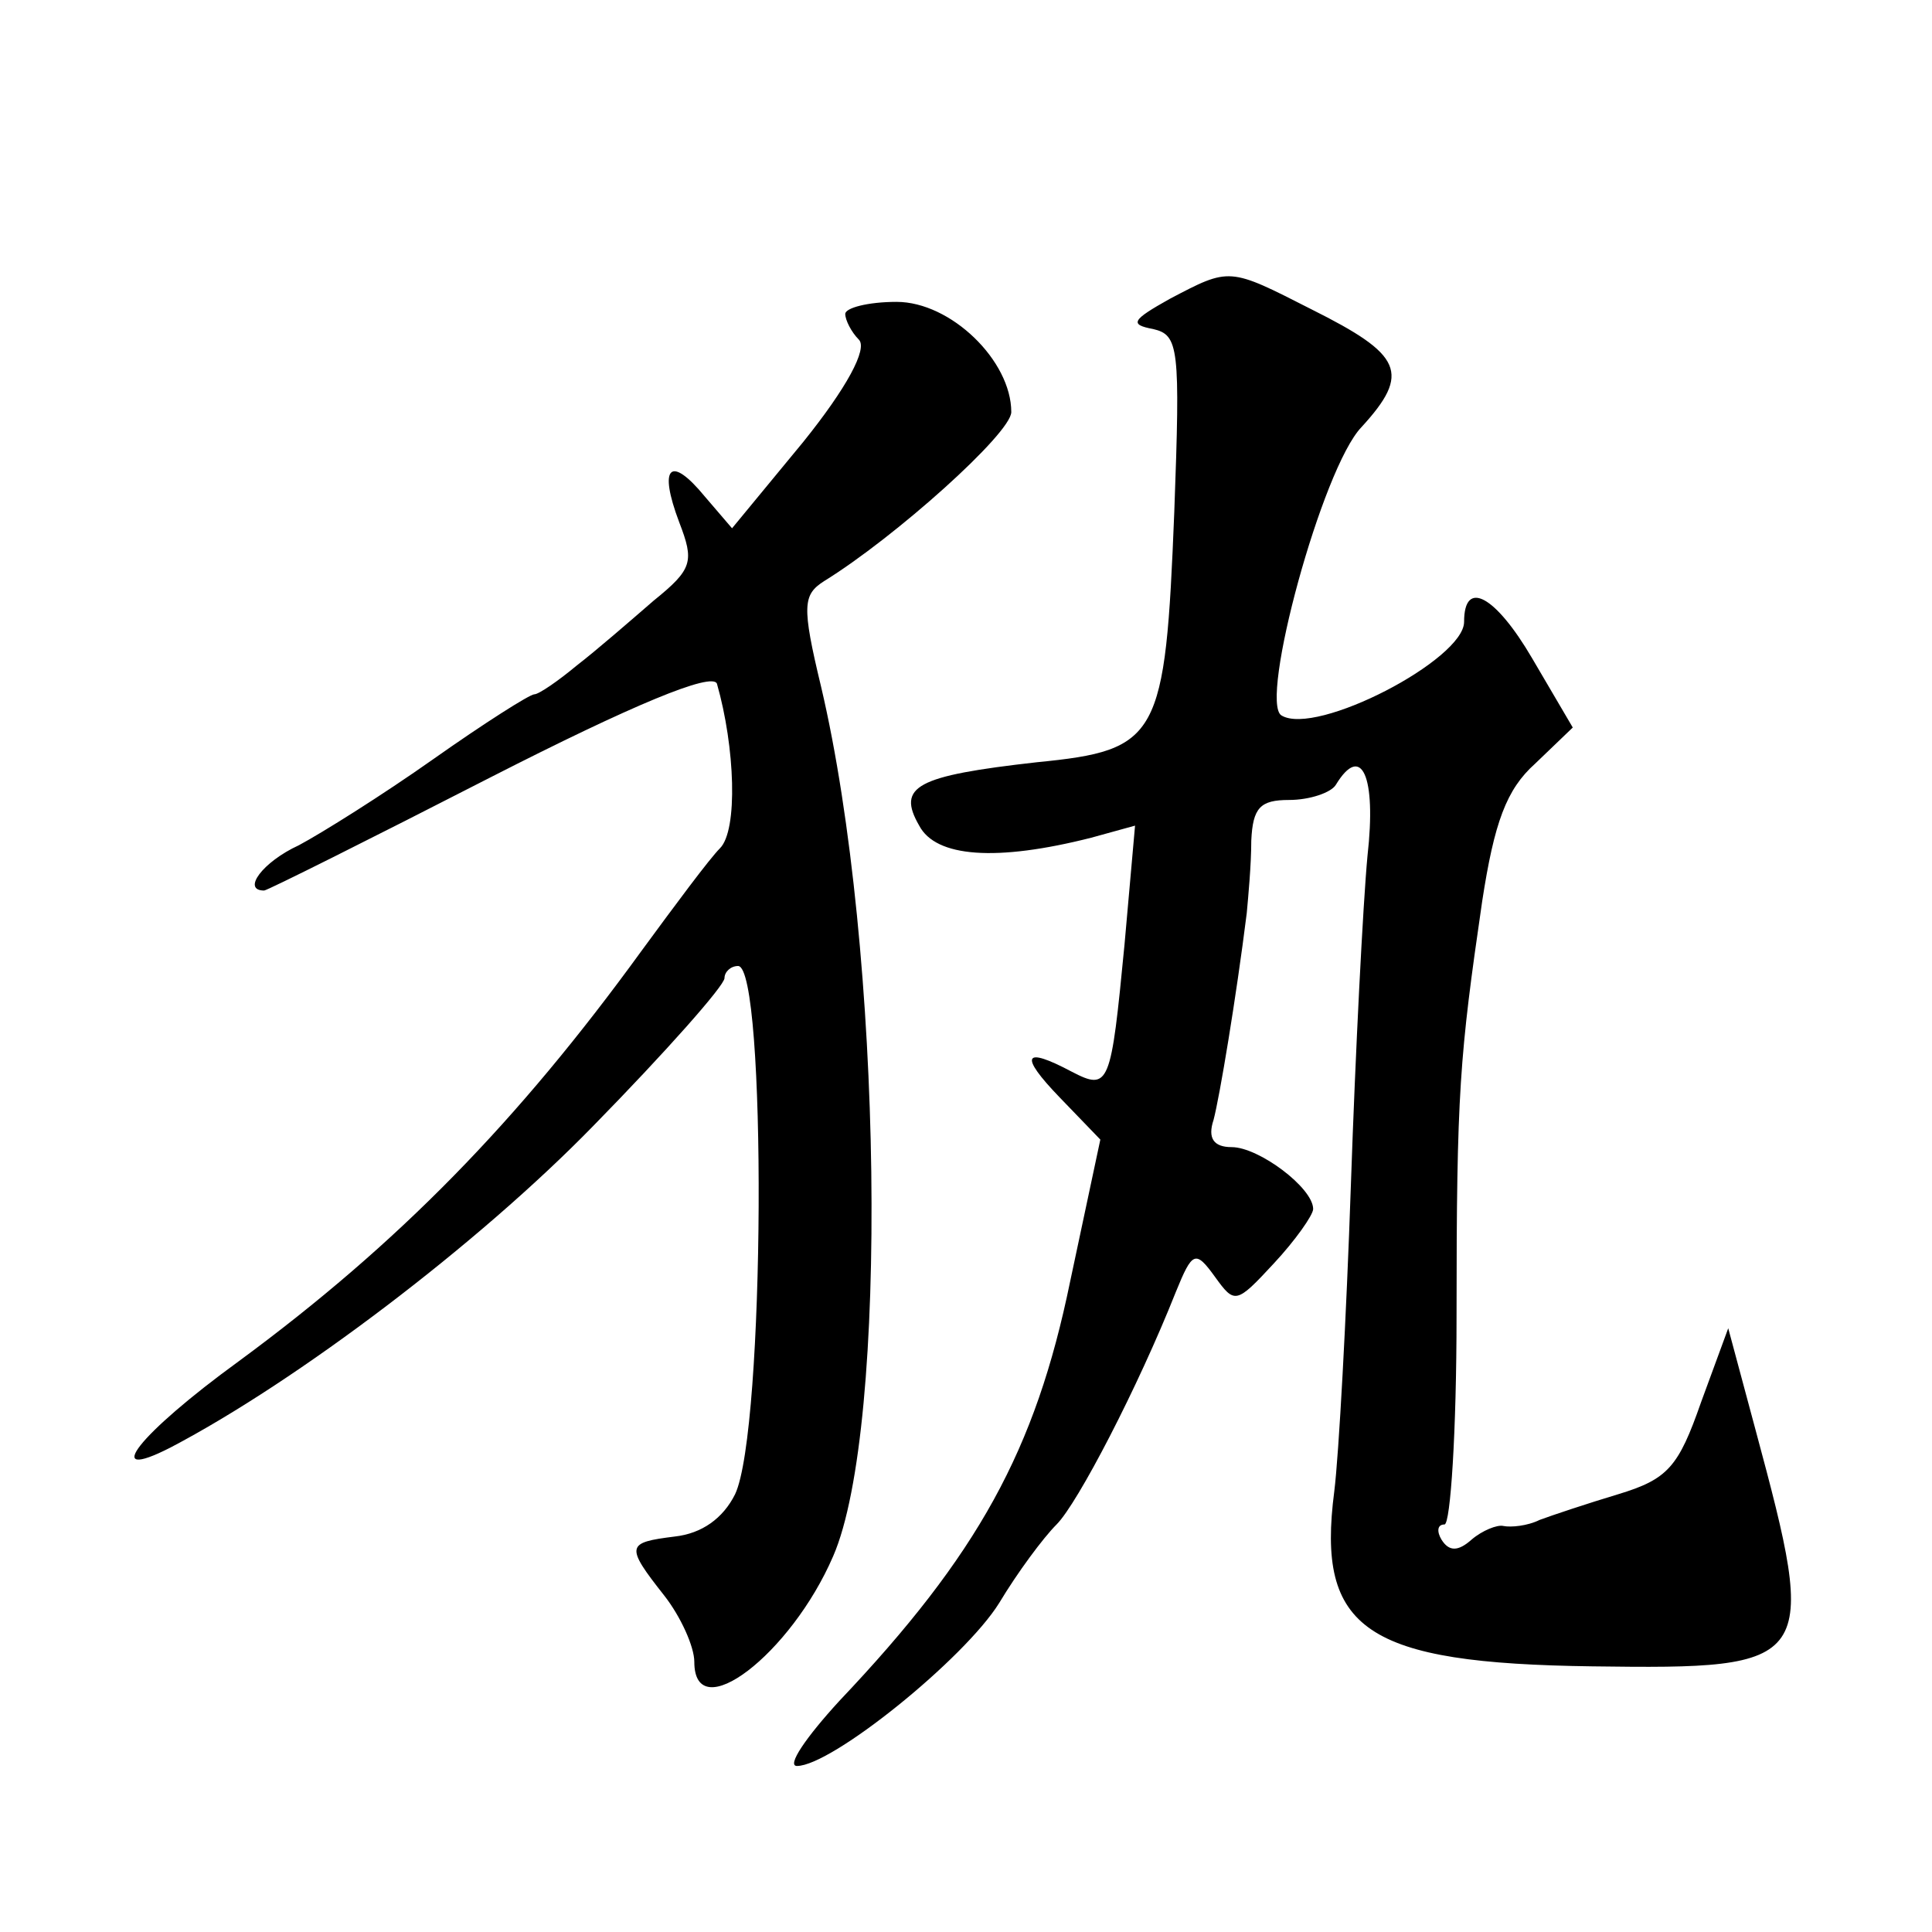
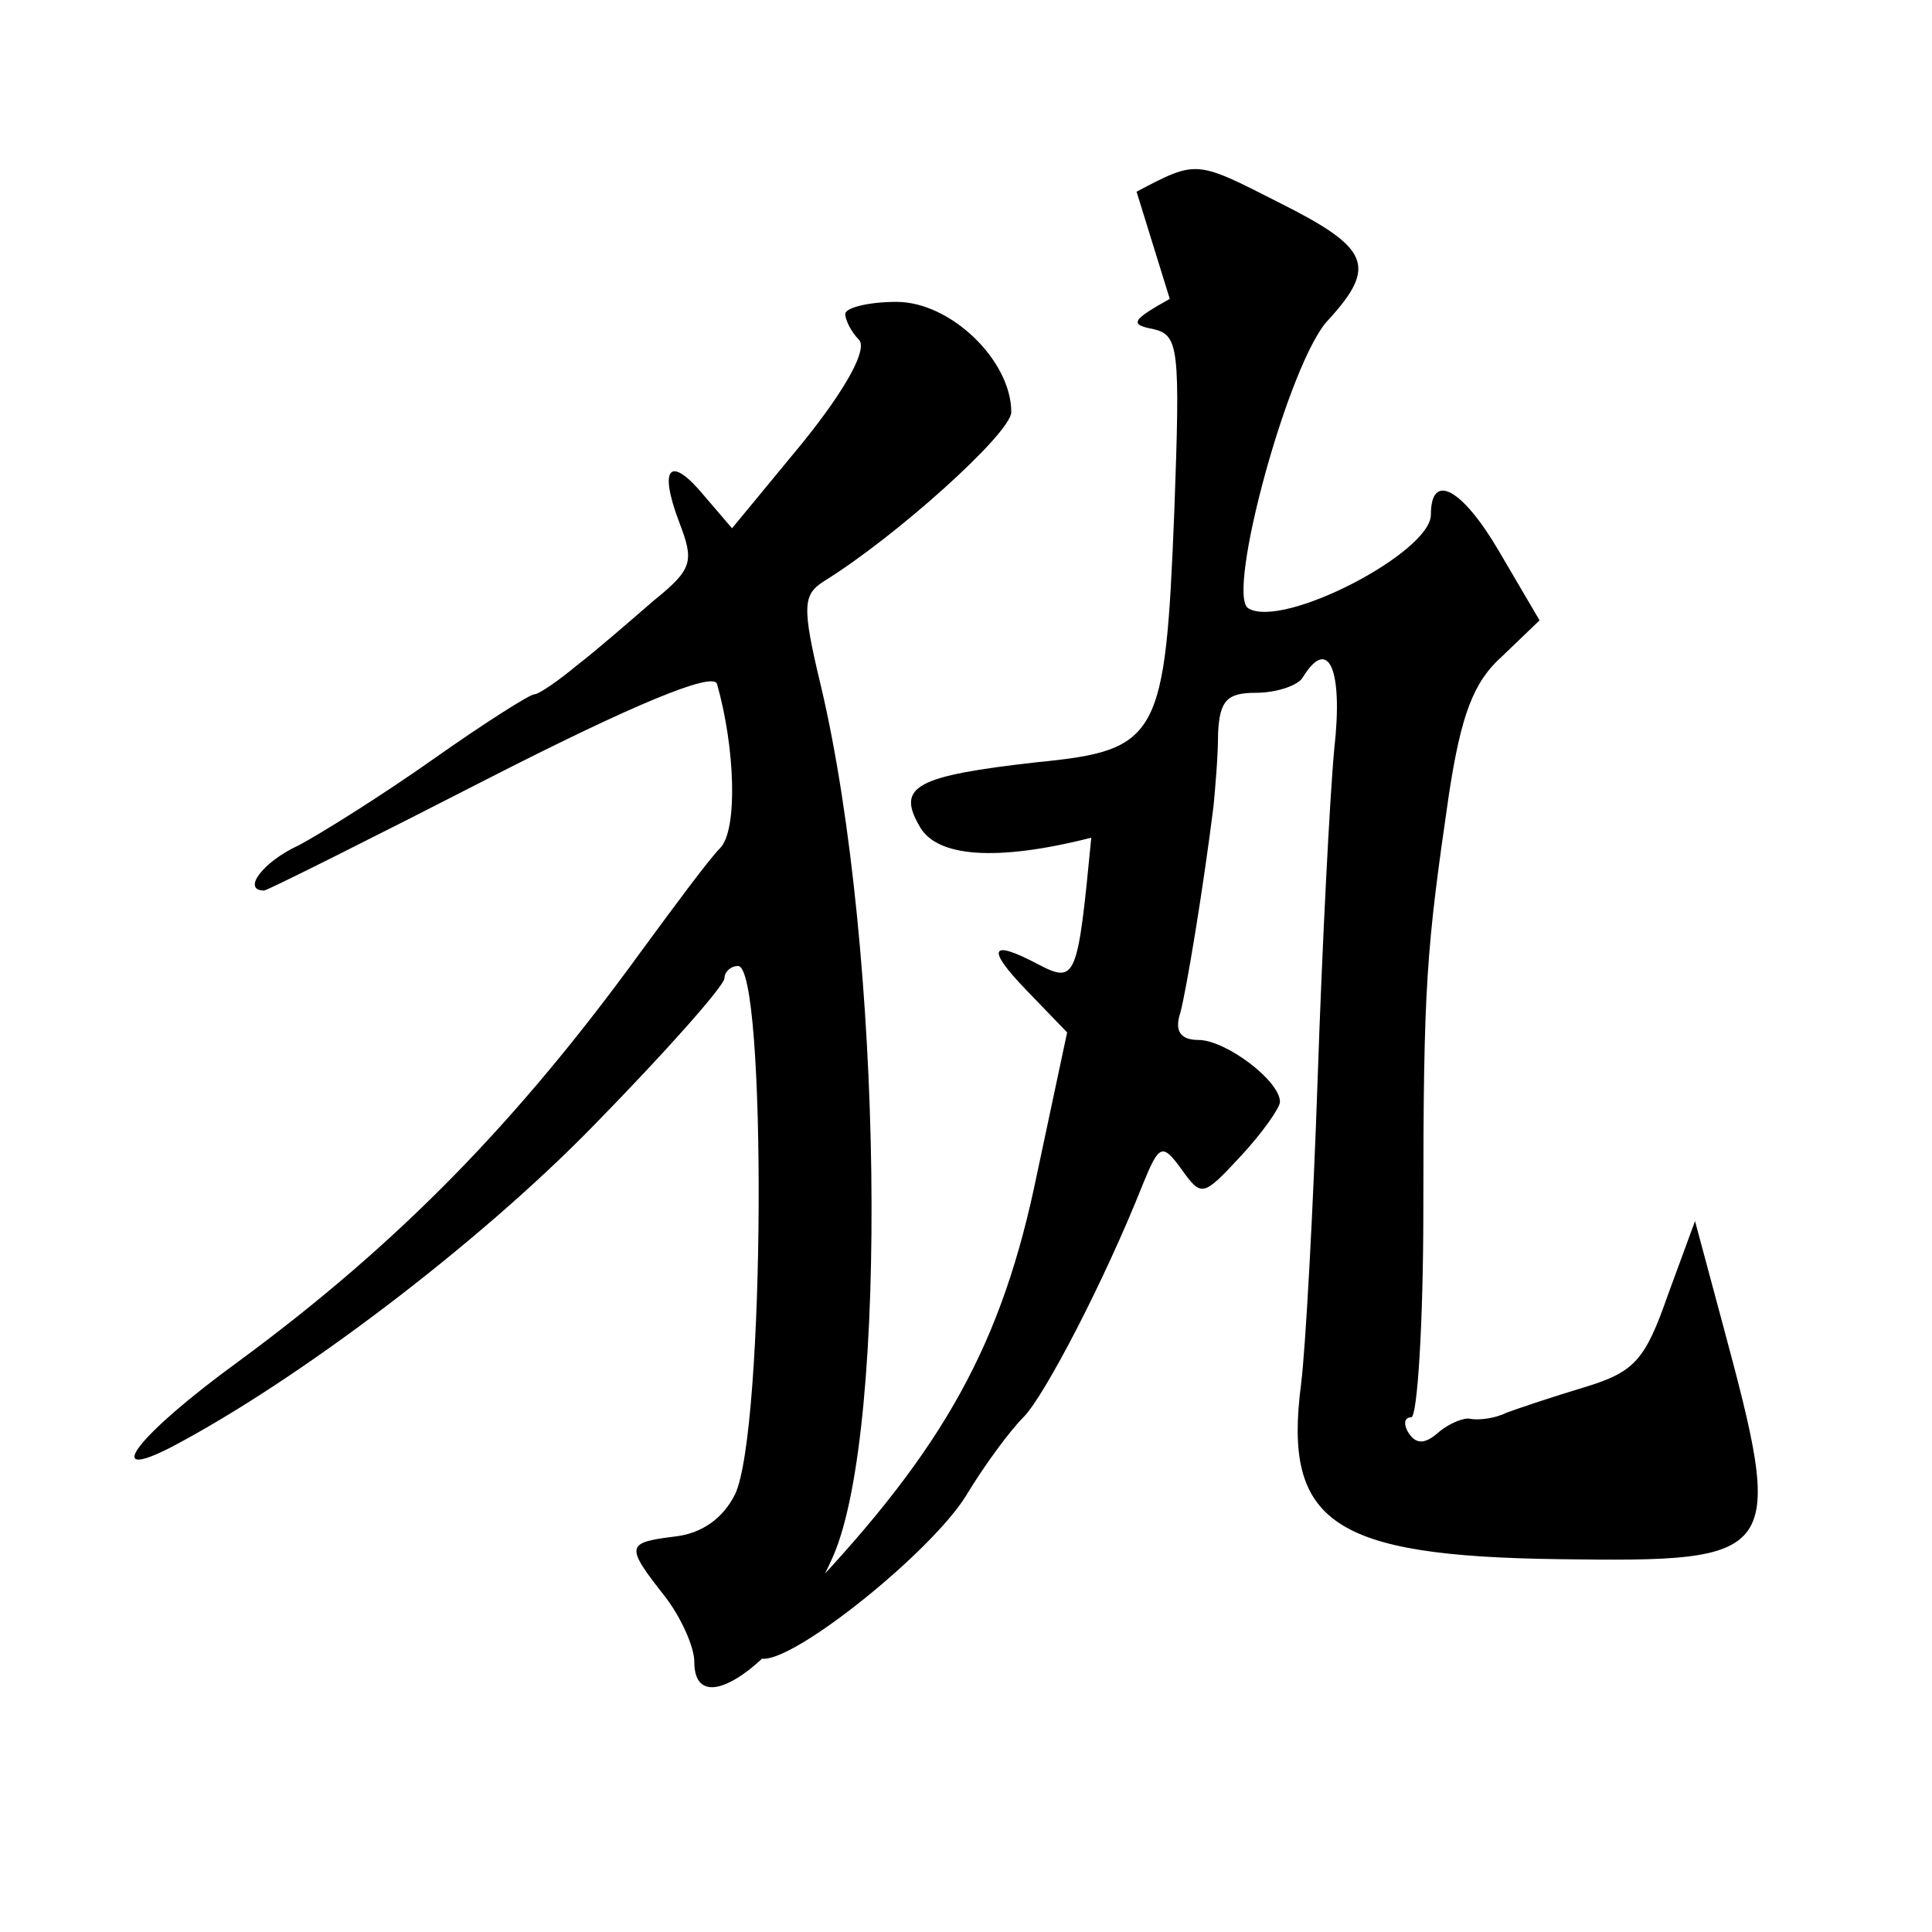
<svg xmlns="http://www.w3.org/2000/svg" version="1.0" width="128pt" height="128pt" viewBox="0 0 128 128" preserveAspectRatio="xMidYMid meet">
  <g transform="translate(0,128) scale(0.1,-0.1)" fill="#0" stroke="none">
-     <path d="M775 1082 c-25 -14 -27 -17 -11 -20 17 -4 18 -12 14 -121 -6 -150 -10 -158 -91 -166 -80 -9 -93 -16 -78 -42 11 -21 51 -24 114 -8 l29 8 -7 -79 c-9 -93 -10 -97 -35 -84 -32 17 -35 11 -8 -17 l27 -28 -20 -94 c-23 -112 -61 -181 -153 -278 -22 -24 -35 -43 -28 -43 23 0 111 71 134 108 12 20 29 43 38 52 14 14 54 91 79 154 11 27 13 28 26 10 13 -18 14 -18 39 9 14 15 26 32 26 36 0 14 -36 41 -54 41 -12 0 -16 6 -12 18 4 15 15 81 22 137 1 11 3 32 3 48 1 22 6 27 25 27 14 0 28 5 31 10 17 28 27 6 21 -47 -3 -32 -8 -130 -11 -218 -3 -88 -8 -179 -11 -203 -12 -92 21 -114 171 -116 148 -2 150 1 108 157 l-18 67 -18 -49 c-15 -43 -22 -51 -55 -61 -20 -6 -44 -14 -52 -17 -8 -4 -19 -5 -24 -4 -4 1 -14 -3 -21 -9 -9 -8 -15 -8 -20 0 -3 5 -3 10 2 10 4 0 8 62 8 138 0 149 2 172 17 275 8 52 16 74 35 91 l25 24 -27 46 c-24 41 -45 53 -45 24 0 -25 -98 -76 -121 -62 -15 9 27 164 53 191 33 36 27 48 -33 78 -55 28 -54 28 -94 7z M560 1072 c0 -4 4 -12 9 -17 6 -6 -8 -32 -37 -68 l-47 -57 -18 21 c-23 28 -31 20 -17 -17 10 -26 9 -31 -17 -52 -15 -13 -38 -33 -51 -43 -12 -10 -25 -19 -28 -19 -3 0 -33 -19 -67 -43 -34 -24 -74 -49 -89 -57 -24 -11 -38 -30 -23 -30 2 0 70 34 150 75 94 48 147 70 150 62 12 -42 14 -97 2 -109 -7 -7 -30 -38 -52 -68 -82 -113 -161 -194 -267 -272 -66 -48 -92 -81 -45 -57 84 44 204 135 280 213 48 49 87 93 87 98 0 4 4 8 9 8 19 0 18 -308 -2 -350 -8 -16 -22 -26 -40 -28 -32 -4 -33 -6 -7 -39 11 -14 20 -34 20 -44 0 -44 64 5 92 70 37 85 33 402 -8 576 -13 54 -12 61 2 70 47 29 124 98 124 112 0 34 -40 73 -76 73 -19 0 -34 -4 -34 -8z" />
+     <path d="M775 1082 c-25 -14 -27 -17 -11 -20 17 -4 18 -12 14 -121 -6 -150 -10 -158 -91 -166 -80 -9 -93 -16 -78 -42 11 -21 51 -24 114 -8 c-9 -93 -10 -97 -35 -84 -32 17 -35 11 -8 -17 l27 -28 -20 -94 c-23 -112 -61 -181 -153 -278 -22 -24 -35 -43 -28 -43 23 0 111 71 134 108 12 20 29 43 38 52 14 14 54 91 79 154 11 27 13 28 26 10 13 -18 14 -18 39 9 14 15 26 32 26 36 0 14 -36 41 -54 41 -12 0 -16 6 -12 18 4 15 15 81 22 137 1 11 3 32 3 48 1 22 6 27 25 27 14 0 28 5 31 10 17 28 27 6 21 -47 -3 -32 -8 -130 -11 -218 -3 -88 -8 -179 -11 -203 -12 -92 21 -114 171 -116 148 -2 150 1 108 157 l-18 67 -18 -49 c-15 -43 -22 -51 -55 -61 -20 -6 -44 -14 -52 -17 -8 -4 -19 -5 -24 -4 -4 1 -14 -3 -21 -9 -9 -8 -15 -8 -20 0 -3 5 -3 10 2 10 4 0 8 62 8 138 0 149 2 172 17 275 8 52 16 74 35 91 l25 24 -27 46 c-24 41 -45 53 -45 24 0 -25 -98 -76 -121 -62 -15 9 27 164 53 191 33 36 27 48 -33 78 -55 28 -54 28 -94 7z M560 1072 c0 -4 4 -12 9 -17 6 -6 -8 -32 -37 -68 l-47 -57 -18 21 c-23 28 -31 20 -17 -17 10 -26 9 -31 -17 -52 -15 -13 -38 -33 -51 -43 -12 -10 -25 -19 -28 -19 -3 0 -33 -19 -67 -43 -34 -24 -74 -49 -89 -57 -24 -11 -38 -30 -23 -30 2 0 70 34 150 75 94 48 147 70 150 62 12 -42 14 -97 2 -109 -7 -7 -30 -38 -52 -68 -82 -113 -161 -194 -267 -272 -66 -48 -92 -81 -45 -57 84 44 204 135 280 213 48 49 87 93 87 98 0 4 4 8 9 8 19 0 18 -308 -2 -350 -8 -16 -22 -26 -40 -28 -32 -4 -33 -6 -7 -39 11 -14 20 -34 20 -44 0 -44 64 5 92 70 37 85 33 402 -8 576 -13 54 -12 61 2 70 47 29 124 98 124 112 0 34 -40 73 -76 73 -19 0 -34 -4 -34 -8z" />
  </g>
</svg>